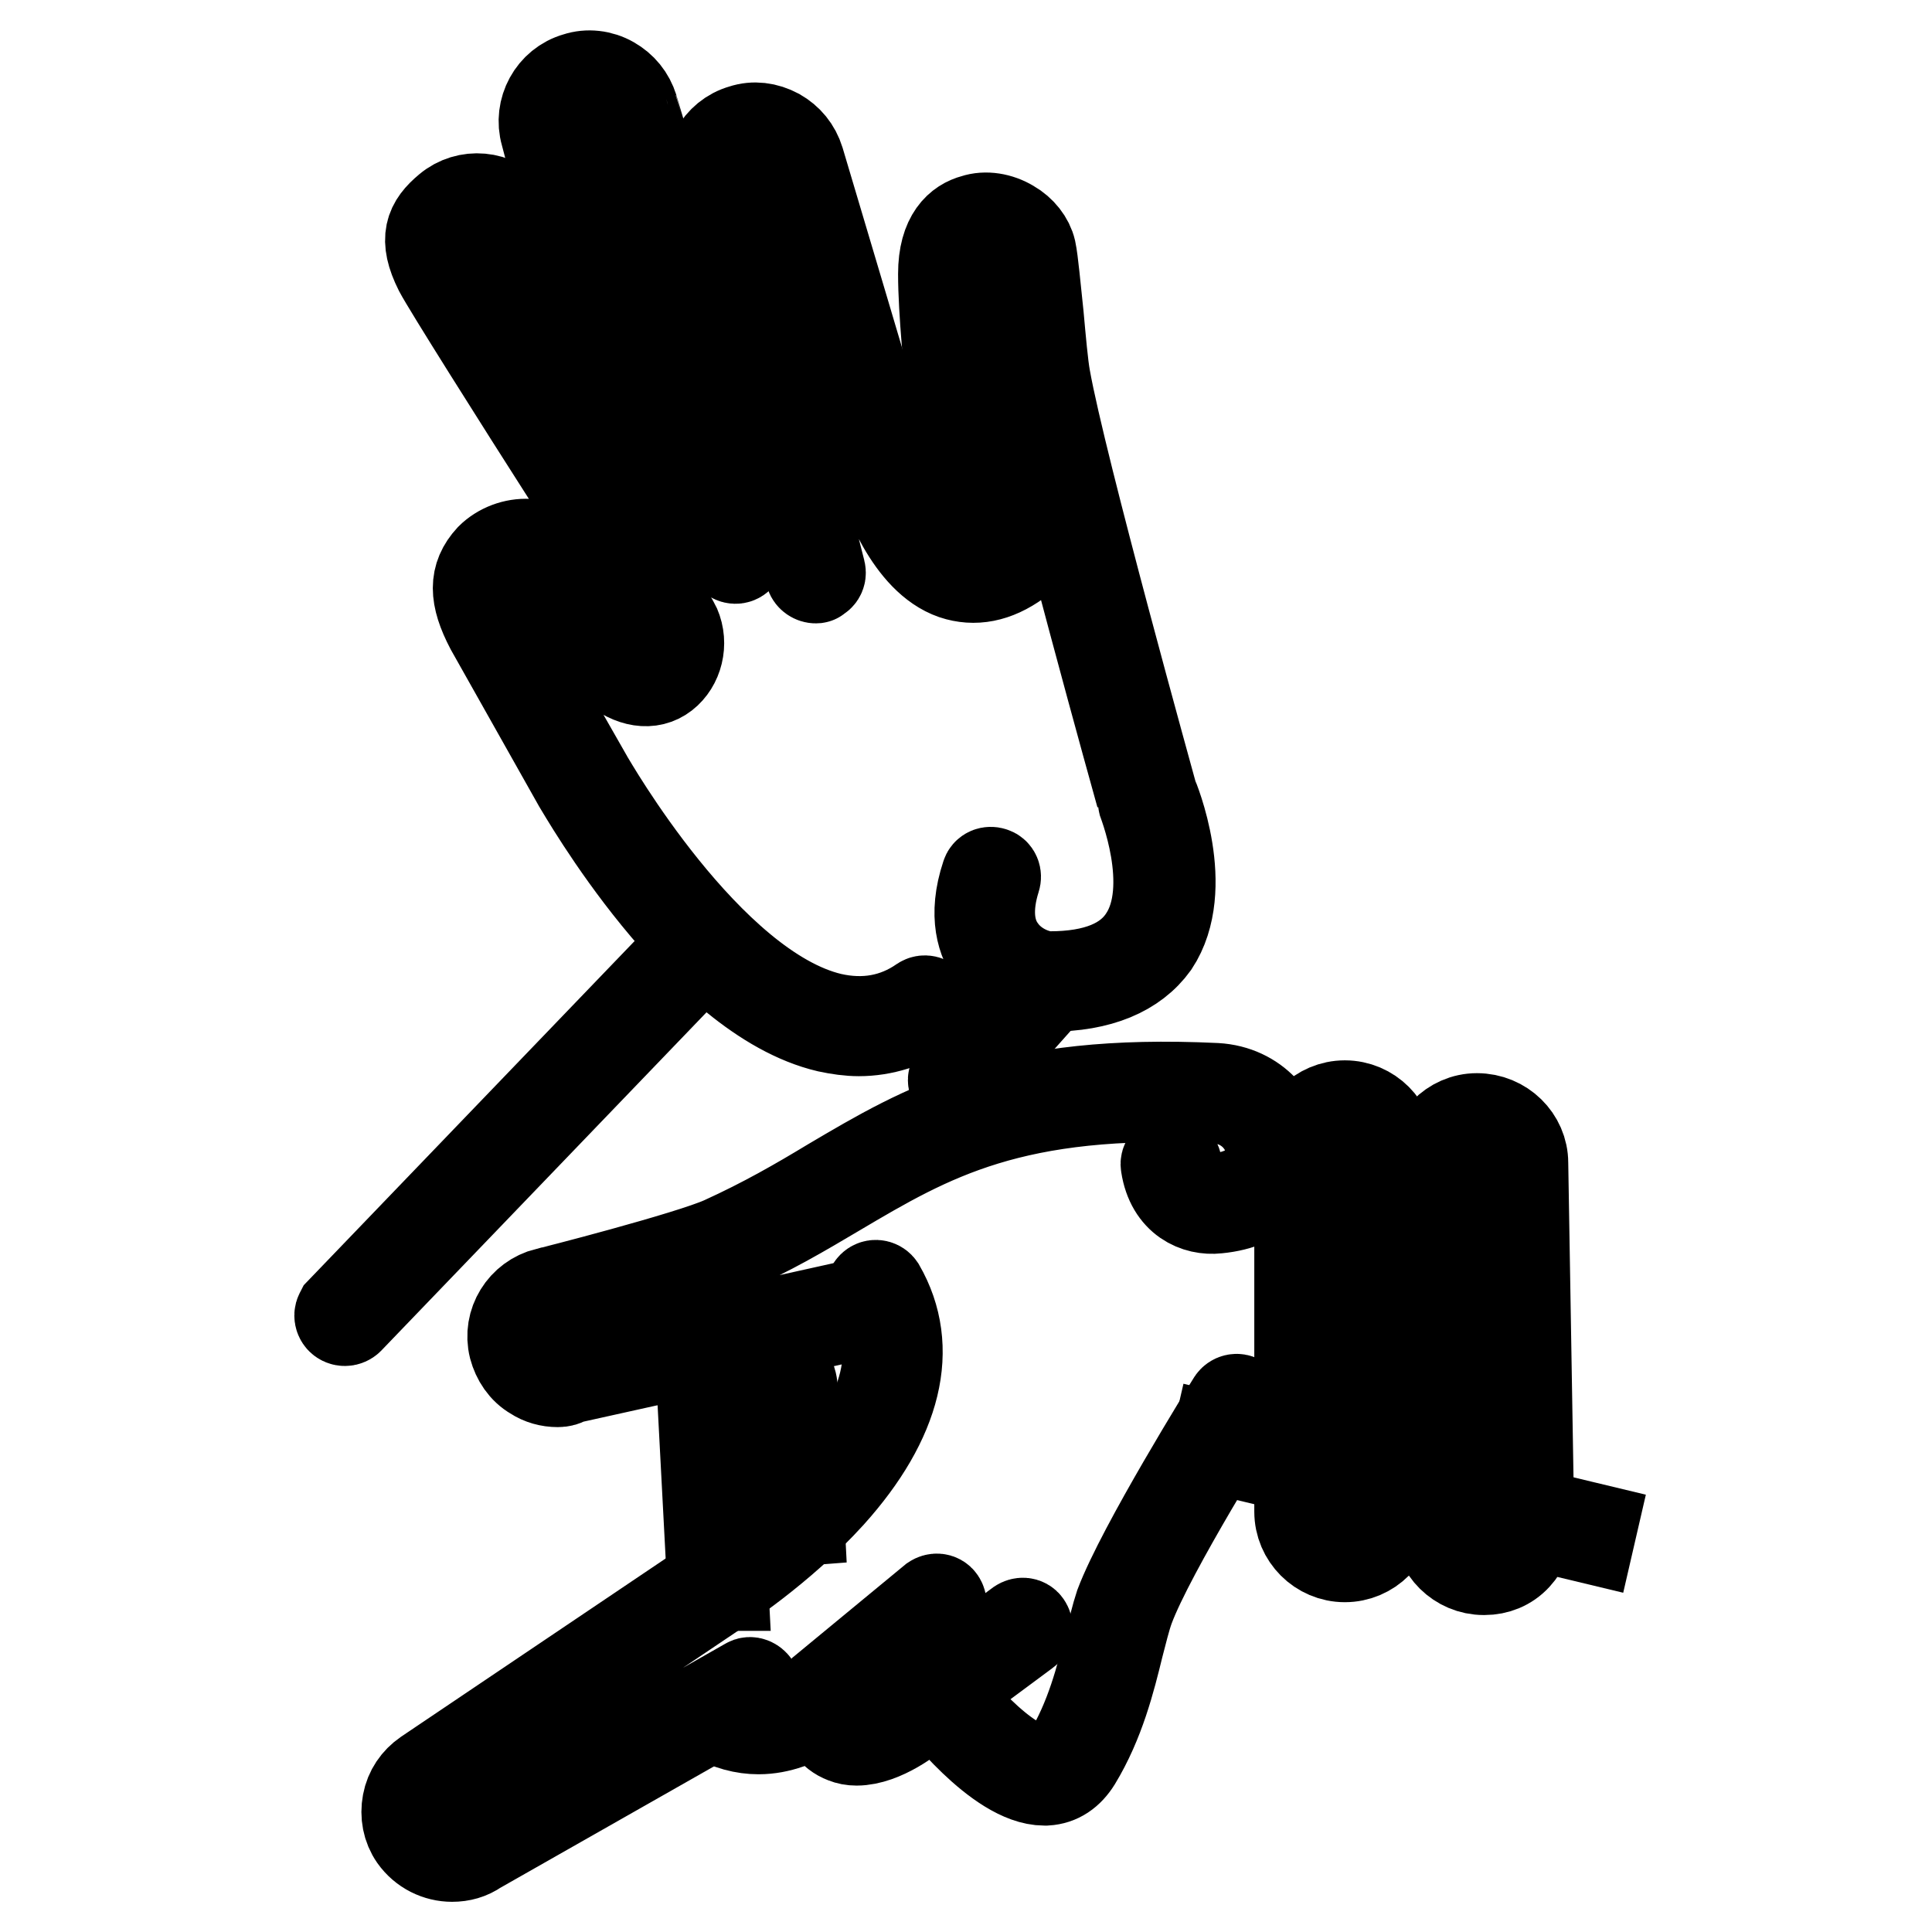
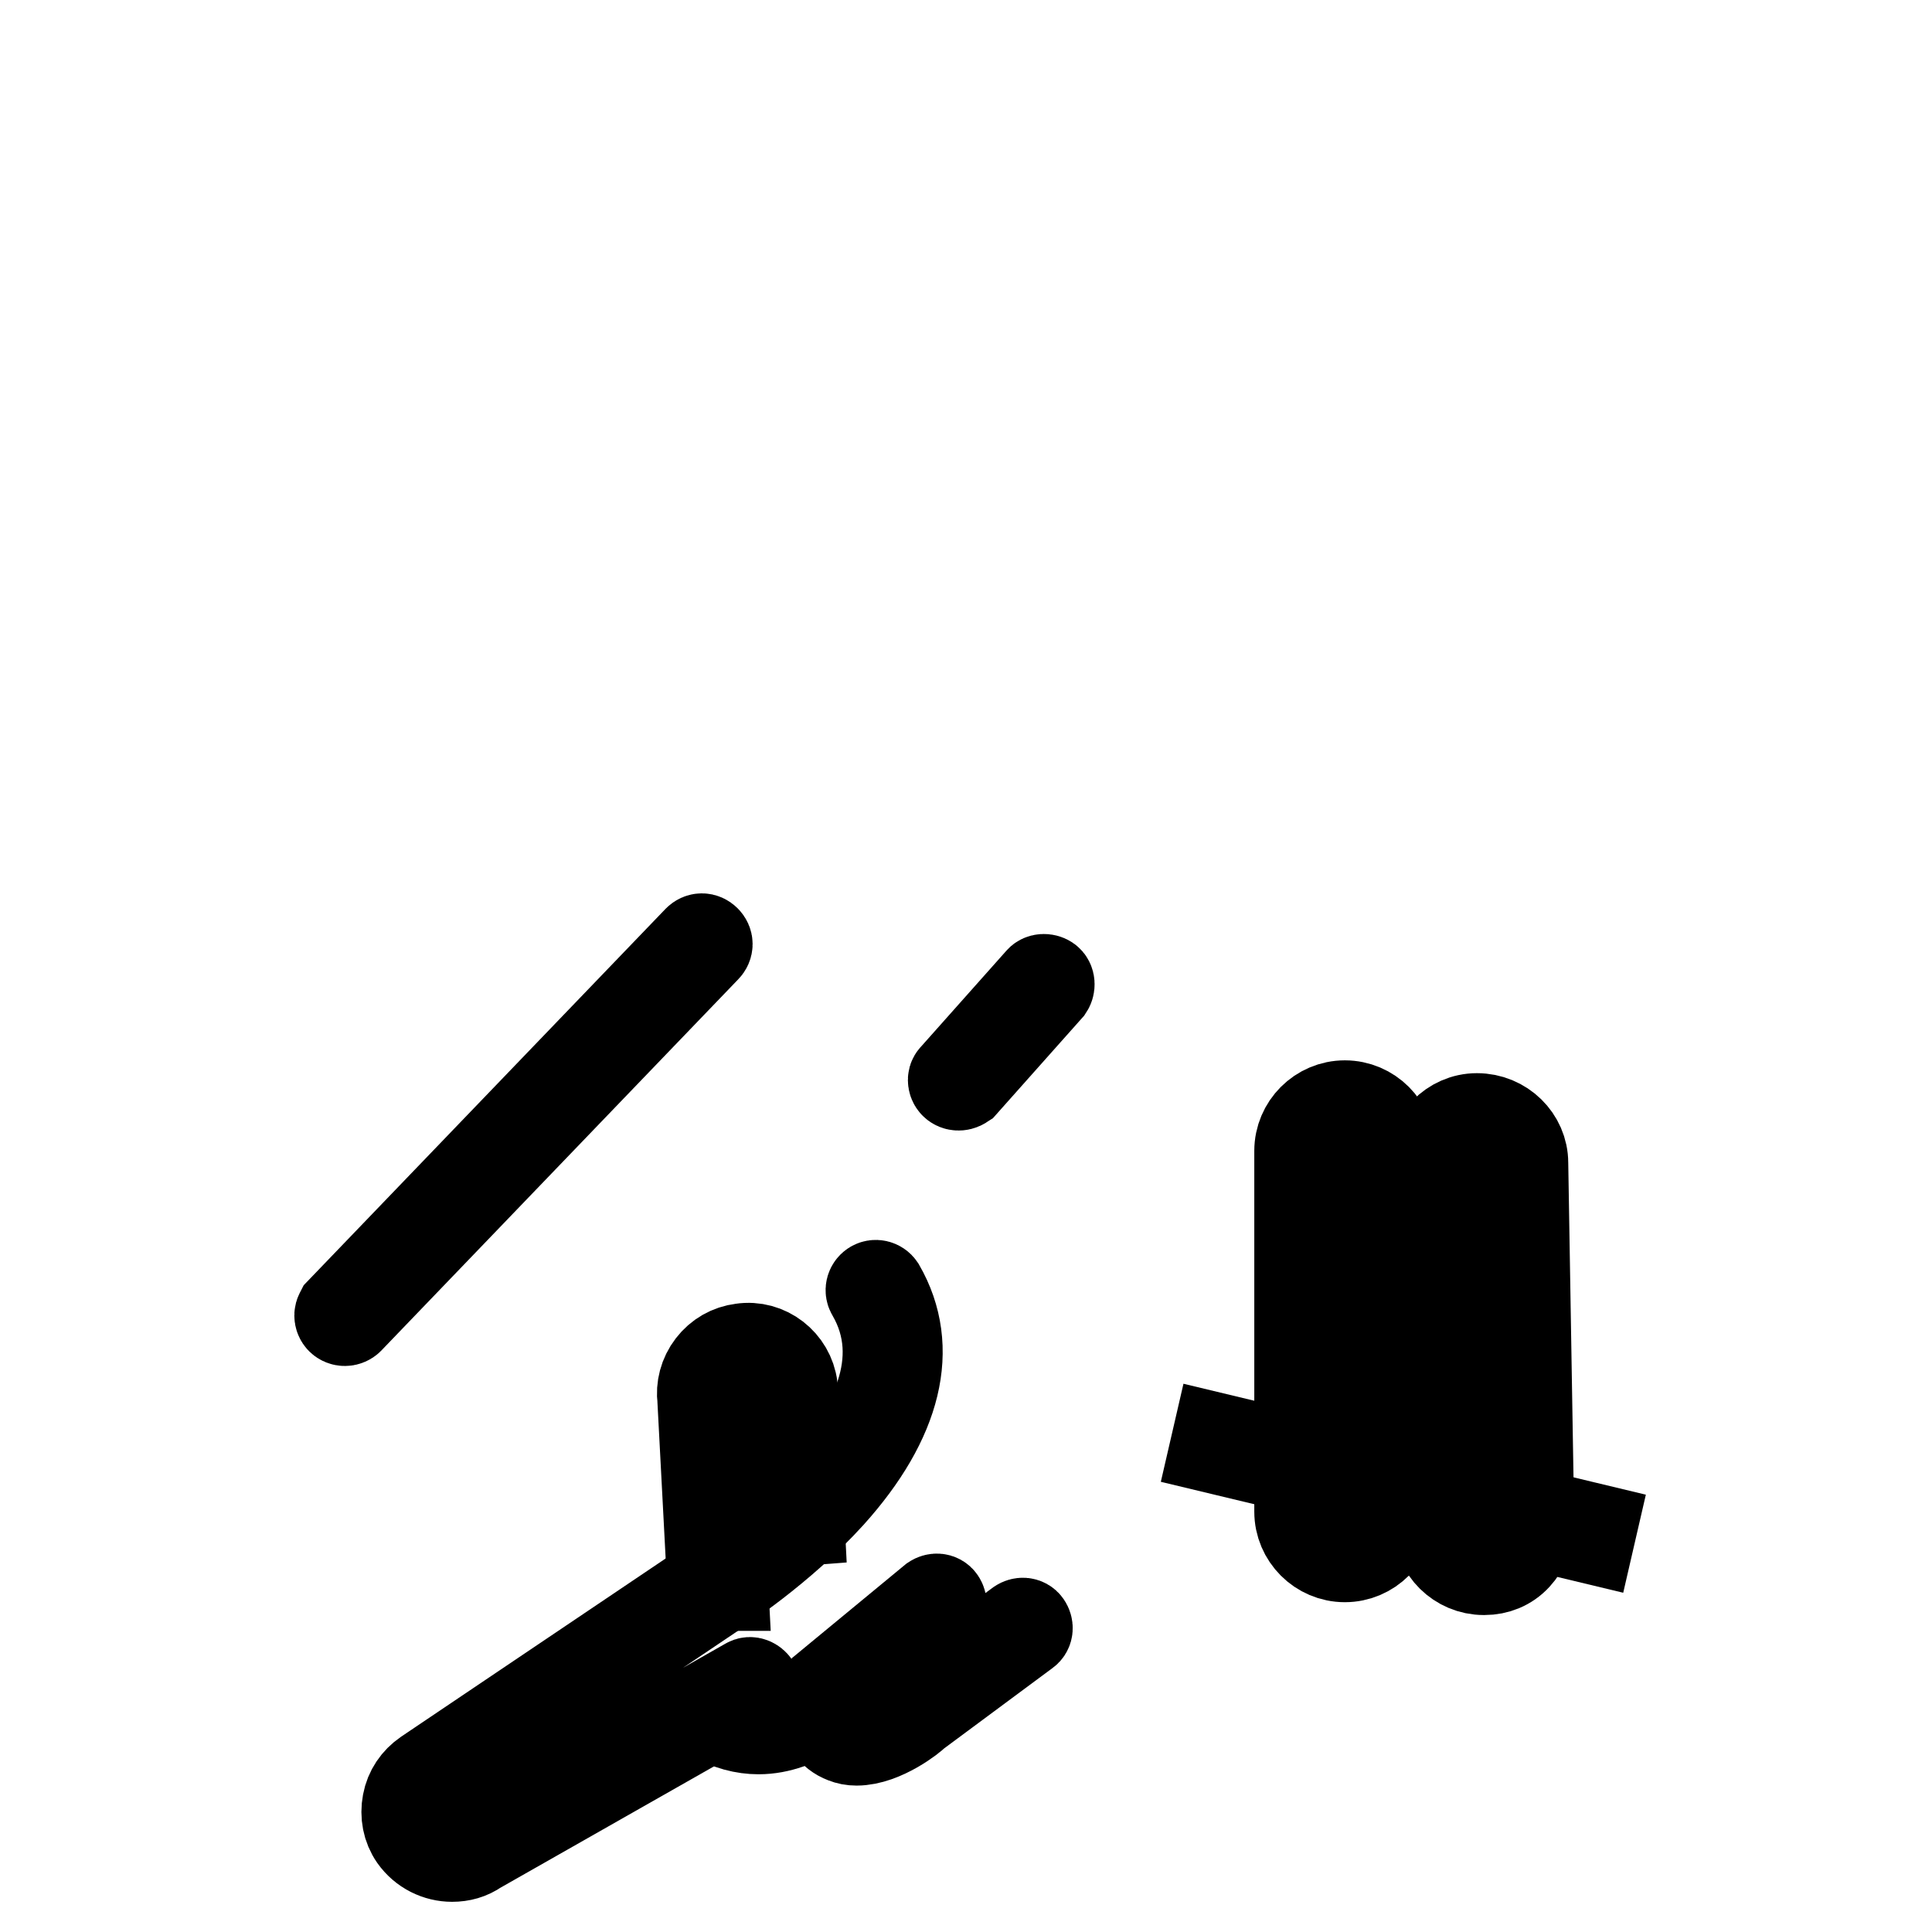
<svg xmlns="http://www.w3.org/2000/svg" version="1.1" x="0px" y="0px" viewBox="0 0 256 256" enable-background="new 0 0 256 256" xml:space="preserve">
  <g>
-     <path stroke-width="12" fill-opacity="0" stroke="#000000" d="M139.1,130.7c-2.2,0-5.5-1.3-7.5-4c-1.4-1.9-2.7-5.3-0.9-10.7c0.1-0.4,0.5-0.5,0.8-0.4 c0.4,0.1,0.5,0.5,0.4,0.8c-1.2,3.8-1,7.1,0.8,9.5c1.8,2.5,4.8,3.5,6.4,3.5c6.1,0,10.3-1.7,12.5-5.1c4.5-6.8-0.3-18.4-0.3-18.5 c-0.1-0.5-12.2-43.6-14.3-55.5c-0.3-1.7-0.6-5.1-0.9-8.4c-0.3-3.5-0.7-7.1-1-8.4c-0.2-1-1-1.9-2-2.6c-1.2-0.7-2.5-0.9-3.7-0.5 c-2.1,0.6-3.1,2.6-3.1,5.9c0,4.3,0.6,11.9,1.3,17.1c1.2,9.4,4,18.6,4,18.7c0.1,0.4-0.1,0.7-0.4,0.8c0,0,0,0,0,0 c-0.4,0.1-0.7-0.1-0.8-0.4c0-0.1-2.9-9.4-4.1-19c-0.5-4.2-1.3-12.3-1.3-17.2c0-5,2.2-6.7,4.1-7.2c1.5-0.5,3.3-0.2,4.8,0.7 c1.4,0.8,2.4,2.1,2.7,3.4c0.3,1.4,0.6,4.9,1,8.6c0.3,3.3,0.6,6.7,0.9,8.3c2.1,11.8,14.1,54.9,14.2,55.3c0.2,0.4,5.1,12.3,0.2,19.7 C150.3,128.7,145.7,130.7,139.1,130.7L139.1,130.7z M106.2,69.7c-0.2,0-0.5-0.1-0.6-0.3c-0.6-1.1-14.3-25.8-15.9-30.5 c-1.3-3.8-7.2-23.9-7.2-24.2c-0.7-2.5-3.3-3.9-5.8-3.1c-2.5,0.7-3.9,3.3-3.1,5.8l8.3,31.6c0.1,0.4-0.1,0.7-0.5,0.8c0,0,0,0,0,0 c-0.4,0.1-0.7-0.1-0.8-0.5c0,0,0,0,0,0l-8.3-31.6c-0.9-3.1,0.9-6.5,4.1-7.4c1.5-0.5,3.2-0.3,4.6,0.5c1.4,0.8,2.4,2,2.9,3.6 c0.1,0.2,5.9,20.3,7.2,24.1c1.5,4.6,15.7,30,15.8,30.3c0.2,0.3,0.1,0.7-0.3,0.9c0,0,0,0,0,0C106.4,69.6,106.3,69.7,106.2,69.7z" />
-     <path stroke-width="12" fill-opacity="0" stroke="#000000" d="M108.1,76.6c-0.3,0-0.6-0.2-0.7-0.5L94.3,24.6c-0.9-3.1,0.9-6.5,4.1-7.4c1.5-0.5,3.1-0.3,4.6,0.5 c1.4,0.8,2.4,2,2.9,3.6c0,0,10.7,35.9,11.9,40.1c0.8,2.7,3.8,11.7,9.2,13.5c2.2,0.8,4.6,0.2,7.1-1.6c0.3-0.2,0.7-0.1,0.9,0.2 c0,0,0,0,0,0c0.2,0.3,0.1,0.7-0.2,0.9l0,0c-2.9,2.1-5.7,2.6-8.4,1.7c-5.8-2-9-10.8-10.1-14.4c-1.2-4.2-11.9-40.1-11.9-40.1 c-0.3-1.2-1.1-2.2-2.2-2.8c-1.1-0.6-2.3-0.7-3.5-0.4c-2.5,0.7-3.9,3.3-3.1,5.8l13.1,51.5c0.1,0.4-0.1,0.7-0.5,0.8 C108.2,76.6,108.2,76.6,108.1,76.6z M113.8,136.6c-1.3,0-2.7-0.2-4.1-0.5c-17-4-32.4-31.2-33.1-32.3L65,83.2 c-2.2-4.2-2.2-6.8,0-9.2l0,0c1.3-1.3,3.2-2,5-1.9c1.4,0.1,2.6,0.7,3.4,1.8c1.5,2.2,8.1,12.3,8.8,13.5c1.8,1.5,3.6,1.8,4.9,0.9 c1.3-1,1.8-3.1,1.1-4.7c-0.3-0.7-6.2-10-11.9-18.9c-8-12.5-17-26.8-18.1-28.9c-2.1-4.2-1.2-6.1,1.2-8.1c2.5-2.1,6.3-1.8,8.4,0.8 L98,73c0.2,0.3,0.1,0.7-0.2,0.9c0,0,0,0,0,0c-0.3,0.2-0.7,0.1-0.9-0.2c0,0,0,0,0,0L66.7,29.1c-0.8-0.9-1.9-1.5-3.1-1.6 c-1.2-0.1-2.4,0.3-3.4,1.1c-2,1.7-2.6,3-0.8,6.5c1.1,2.1,10.1,16.3,18.1,28.8c7.3,11.4,11.7,18.4,12,19.1c1,2.3,0.3,5-1.5,6.4 c-1.8,1.4-4.3,1-6.7-1l-0.1-0.2c-0.1-0.1-7.3-11.3-8.9-13.5c-0.6-0.9-1.6-1.2-2.4-1.2c-1.5-0.1-3.1,0.6-4.1,1.7l0,0 c-1.6,1.9-1.5,3.9,0.4,7.5l11.7,20.5c0.2,0.3,15.8,27.8,32.2,31.7c4.4,1,8.5,0.3,12.1-2.2c0.3-0.2,0.7-0.1,0.9,0.2 c0.2,0.3,0.1,0.7-0.2,0.9C120.1,135.6,117,136.6,113.8,136.6L113.8,136.6z M73.9,183.1c-1.1,0-2.2-0.3-3.1-0.9 c-1.4-0.8-2.3-2.2-2.7-3.7c-0.8-3.2,1.2-6.4,4.4-7.2c0.2,0,18.9-4.8,23.3-6.8c5.5-2.5,10-5.1,14.3-7.7c12.7-7.5,23.6-13.9,51-12.6 c5.3,0.3,8.5,4.4,8.6,8.3c0.1,3.3-2.1,7-8.4,7.6c-2.7,0.3-6.1-1.1-6.8-5.7c-0.1-0.4,0.2-0.7,0.6-0.8c0.3-0.1,0.7,0.2,0.8,0.6 c0.7,4.6,4.2,4.7,5.3,4.6c5.4-0.5,7.2-3.6,7.2-6.3c-0.1-3.2-2.8-6.7-7.3-7c-27-1.3-37.8,5-50.3,12.4c-4.4,2.6-8.9,5.3-14.5,7.7 c-4.6,2.1-22.8,6.7-23.6,6.8c-2.5,0.6-4,3.1-3.4,5.6s3.1,4,5.6,3.4l41.5-9.2c0.4-0.1,0.7,0.1,0.8,0.5c0.1,0.4-0.1,0.7-0.5,0.8 l-41.5,9.2C74.8,183,74.4,183.1,73.9,183.1z" />
    <path stroke-width="12" fill-opacity="0" stroke="#000000" d="M59.9,246c-1.9,0-3.8-0.9-5-2.6c-0.9-1.3-1.2-2.9-0.9-4.5c0.3-1.6,1.2-2.9,2.5-3.8l38-25.6 c0.3-0.2,31.5-20.1,21-38.2c-0.2-0.3-0.1-0.7,0.2-0.9c0,0,0,0,0,0c0.3-0.2,0.7-0.1,0.9,0.2c4.6,8,2.3,17.5-6.6,27.4 c-6.7,7.4-14.8,12.5-14.8,12.6l-37.9,25.5c-1,0.7-1.7,1.7-2,3c-0.2,1.2,0,2.5,0.7,3.5c1.4,2.1,4.3,2.7,6.4,1.3L99.1,223 c0.3-0.2,0.7,0,0.9,0.3c0.2,0.3,0.1,0.7-0.2,0.9L63.2,245C62.2,245.7,61.1,246,59.9,246z" />
    <path stroke-width="12" fill-opacity="0" stroke="#000000" d="M94.4,210.1l-1.3-24.7c-0.2-1.5,0.2-3.1,1.2-4.4c1-1.3,2.4-2.1,4-2.3c3.3-0.5,6.3,1.9,6.7,5.1l0.9,17.7 l-1.3,0.1l-0.9-17.6c-0.2-1.2-0.8-2.3-1.8-3c-1-0.8-2.2-1.1-3.4-0.9c-1.2,0.2-2.3,0.8-3.1,1.8c-0.7,1-1.1,2.2-0.9,3.4l1.3,24.8 L94.4,210.1z M45.7,175c-0.4,0-0.7-0.3-0.7-0.7c0-0.2,0.1-0.3,0.2-0.5l47.3-49.2c0.3-0.3,0.7-0.3,1,0c0.3,0.3,0.3,0.7,0,1l0,0 l-47.3,49.2C46.1,174.9,45.9,175,45.7,175z M127,143.8c-0.4,0-0.7-0.3-0.7-0.7c0-0.2,0.1-0.3,0.2-0.4l11.3-12.7 c0.2-0.3,0.7-0.3,1-0.1c0.3,0.2,0.3,0.7,0.1,1l-11.3,12.7C127.3,143.8,127.1,143.8,127,143.8z M100.5,229.1c-1.9,0-4-0.5-6.2-1.8 c-0.3-0.2-0.4-0.6-0.2-0.9c0.2-0.3,0.6-0.4,0.9-0.2c7.8,4.7,14.4-2.3,14.4-2.4l14.3-11.8c0.3-0.2,0.7-0.2,0.9,0.1 c0.2,0.3,0.2,0.7-0.1,0.9c0,0,0,0,0,0l-14.2,11.7C110.3,224.7,106.2,229.1,100.5,229.1z" />
    <path stroke-width="12" fill-opacity="0" stroke="#000000" d="M113.5,230.6c-0.6,0-1.1-0.1-1.6-0.3c-1.6-0.6-2.7-2.1-3.1-4.4c-0.1-0.4,0.2-0.7,0.5-0.8c0,0,0,0,0,0 c0.4-0.1,0.7,0.2,0.8,0.5c0.4,1.9,1.1,3,2.3,3.4c2.5,0.9,6.7-1.8,8-2.9l14.7-10.9c0.3-0.2,0.7-0.2,0.9,0.1c0.2,0.3,0.2,0.7-0.1,0.9 l-14.7,10.9C121,227.4,117,230.6,113.5,230.6L113.5,230.6z" />
-     <path stroke-width="12" fill-opacity="0" stroke="#000000" d="M138.4,235.9c-6.1,0-14.1-10.5-14.4-10.9c-0.2-0.3-0.2-0.7,0.1-0.9c0,0,0,0,0,0c0.3-0.2,0.7-0.2,0.9,0.1 c0,0,0,0,0,0c0.1,0.1,8.2,10.7,13.6,10.4c1.2-0.1,2.2-0.7,2.9-1.9c3-4.9,4.4-10.4,5.5-14.9c0.5-1.8,0.9-3.6,1.4-5.1 c2.9-7.7,14.4-26.2,14.9-27c0.2-0.3,0.6-0.4,0.9-0.2s0.4,0.6,0.2,0.9l0,0c-0.1,0.2-12,19.1-14.8,26.7c-0.5,1.4-0.9,3.1-1.4,5 c-1.1,4.5-2.5,10.1-5.6,15.2c-1,1.6-2.3,2.5-4,2.6C138.6,235.9,138.5,235.9,138.4,235.9z" />
    <path stroke-width="12" fill-opacity="0" stroke="#000000" d="M210.6,203.8L161,191.9l0.3-1.3l49.6,11.9L210.6,203.8z" />
-     <path stroke-width="12" fill-opacity="0" stroke="#000000" d="M195.7,148.9c3,0,5.4,2.3,5.4,5.3l0.8,47.8c0,3-2.3,5.4-5.3,5.4c-3,0-5.4-2.3-5.4-5.3l-0.8-47.8 C190.4,151.3,192.8,148.9,195.7,148.9L195.7,148.9z" />
-     <path stroke-width="12" fill-opacity="0" stroke="#000000" d="M196.6,208c-3.3,0-6-2.7-6-5.9l-0.8-47.8c-0.1-3.3,2.6-6.1,5.9-6.1h0c3.4,0,6.1,2.7,6.1,5.9l0.8,47.8 c0,1.6-0.6,3.1-1.7,4.3s-2.6,1.8-4.2,1.8L196.6,208L196.6,208z M195.8,149.5c-2.7,0-4.7,2.2-4.7,4.7l0.8,47.8 c0,2.5,2.1,4.6,4.7,4.6v0.7l0.1-0.7c1.2,0,2.4-0.5,3.3-1.4c0.9-0.9,1.3-2.1,1.3-3.3l-0.8-47.8C200.4,151.6,198.3,149.5,195.8,149.5 L195.8,149.5z" />
+     <path stroke-width="12" fill-opacity="0" stroke="#000000" d="M196.6,208c-3.3,0-6-2.7-6-5.9l-0.8-47.8c-0.1-3.3,2.6-6.1,5.9-6.1h0c3.4,0,6.1,2.7,6.1,5.9l0.8,47.8 c0,1.6-0.6,3.1-1.7,4.3s-2.6,1.8-4.2,1.8L196.6,208L196.6,208z M195.8,149.5c-2.7,0-4.7,2.2-4.7,4.7l0.8,47.8 c0,2.5,2.1,4.6,4.7,4.6v0.7l0.1-0.7c1.2,0,2.4-0.5,3.3-1.4l-0.8-47.8C200.4,151.6,198.3,149.5,195.8,149.5 L195.8,149.5z" />
    <path stroke-width="12" fill-opacity="0" stroke="#000000" d="M178.2,205.6c-3,0-5.3-2.4-5.3-5.3v-47.8c0-3,2.4-5.3,5.3-5.3c3,0,5.3,2.4,5.3,5.3v47.8 C183.5,203.2,181.1,205.6,178.2,205.6z" />
    <path stroke-width="12" fill-opacity="0" stroke="#000000" d="M178.2,206.3c-3.3,0-6-2.7-6-6v-47.8c0-3.3,2.7-6,6-6s6,2.7,6,6v47.8C184.2,203.6,181.5,206.3,178.2,206.3z  M178.2,147.9c-2.6,0-4.7,2.1-4.7,4.7v47.8c0,2.6,2.1,4.7,4.7,4.7c2.6,0,4.7-2.1,4.7-4.7v-47.8 C182.8,149.9,180.7,147.9,178.2,147.9z" />
  </g>
</svg>